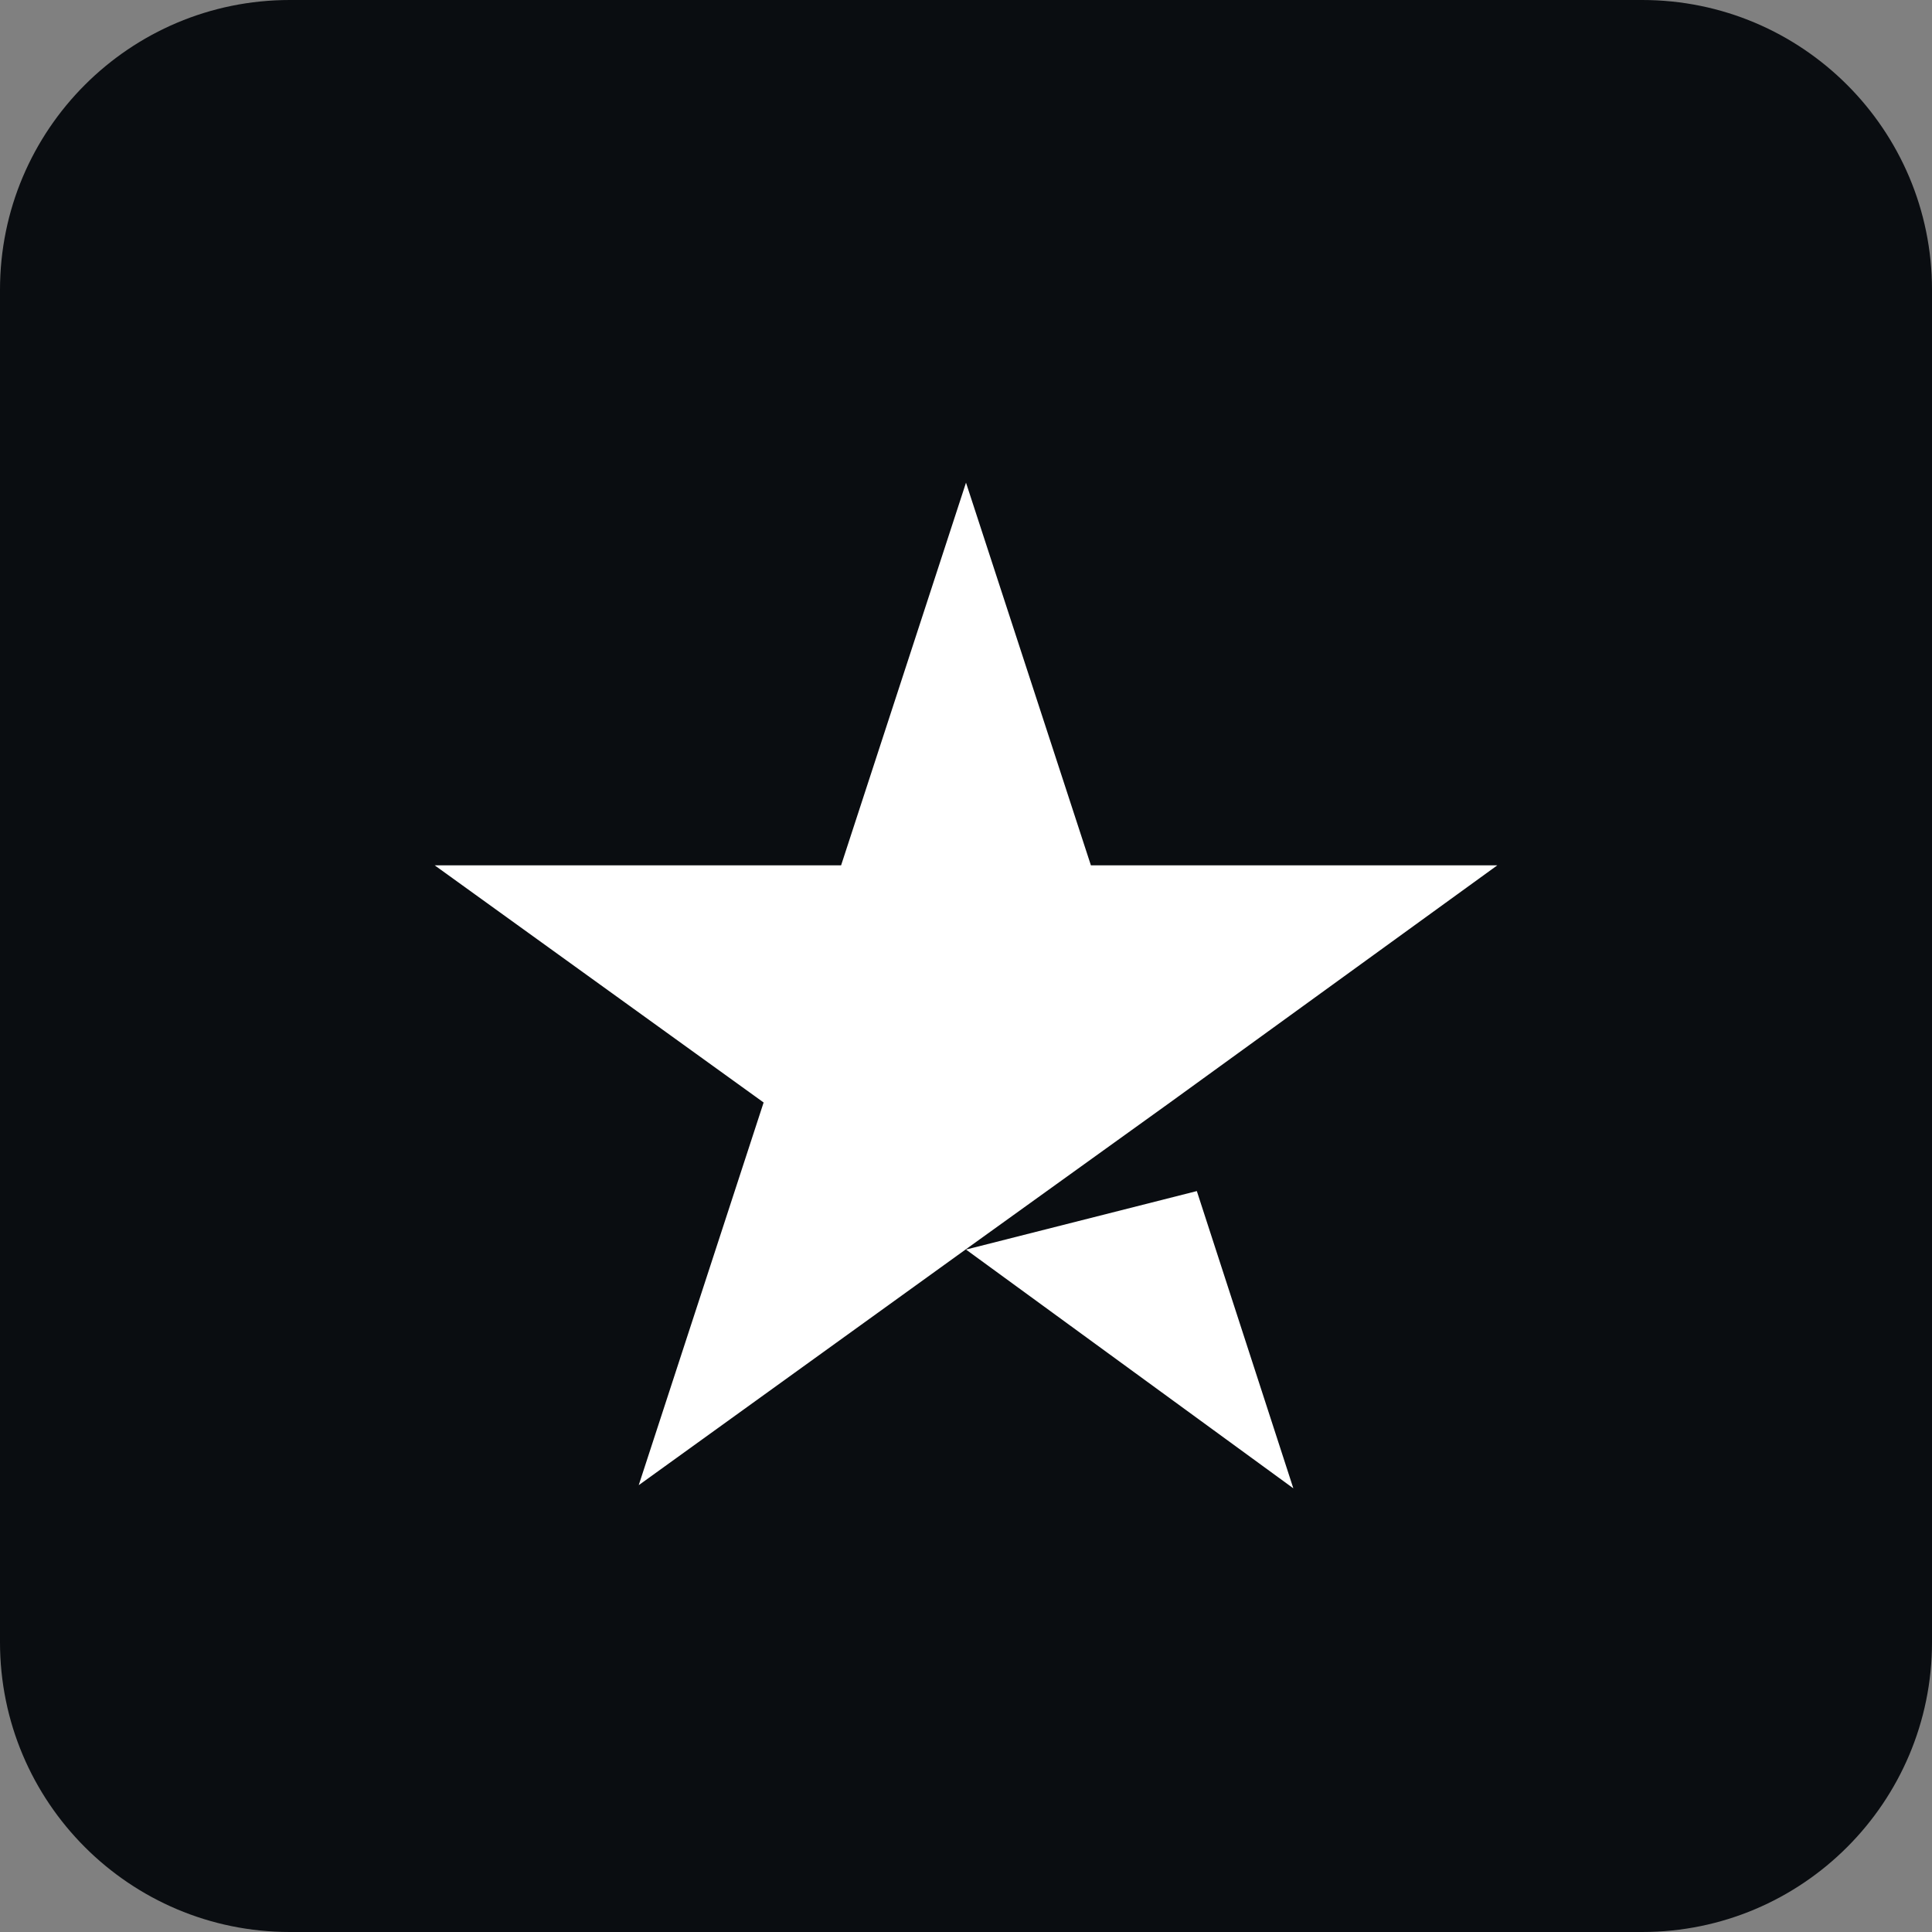
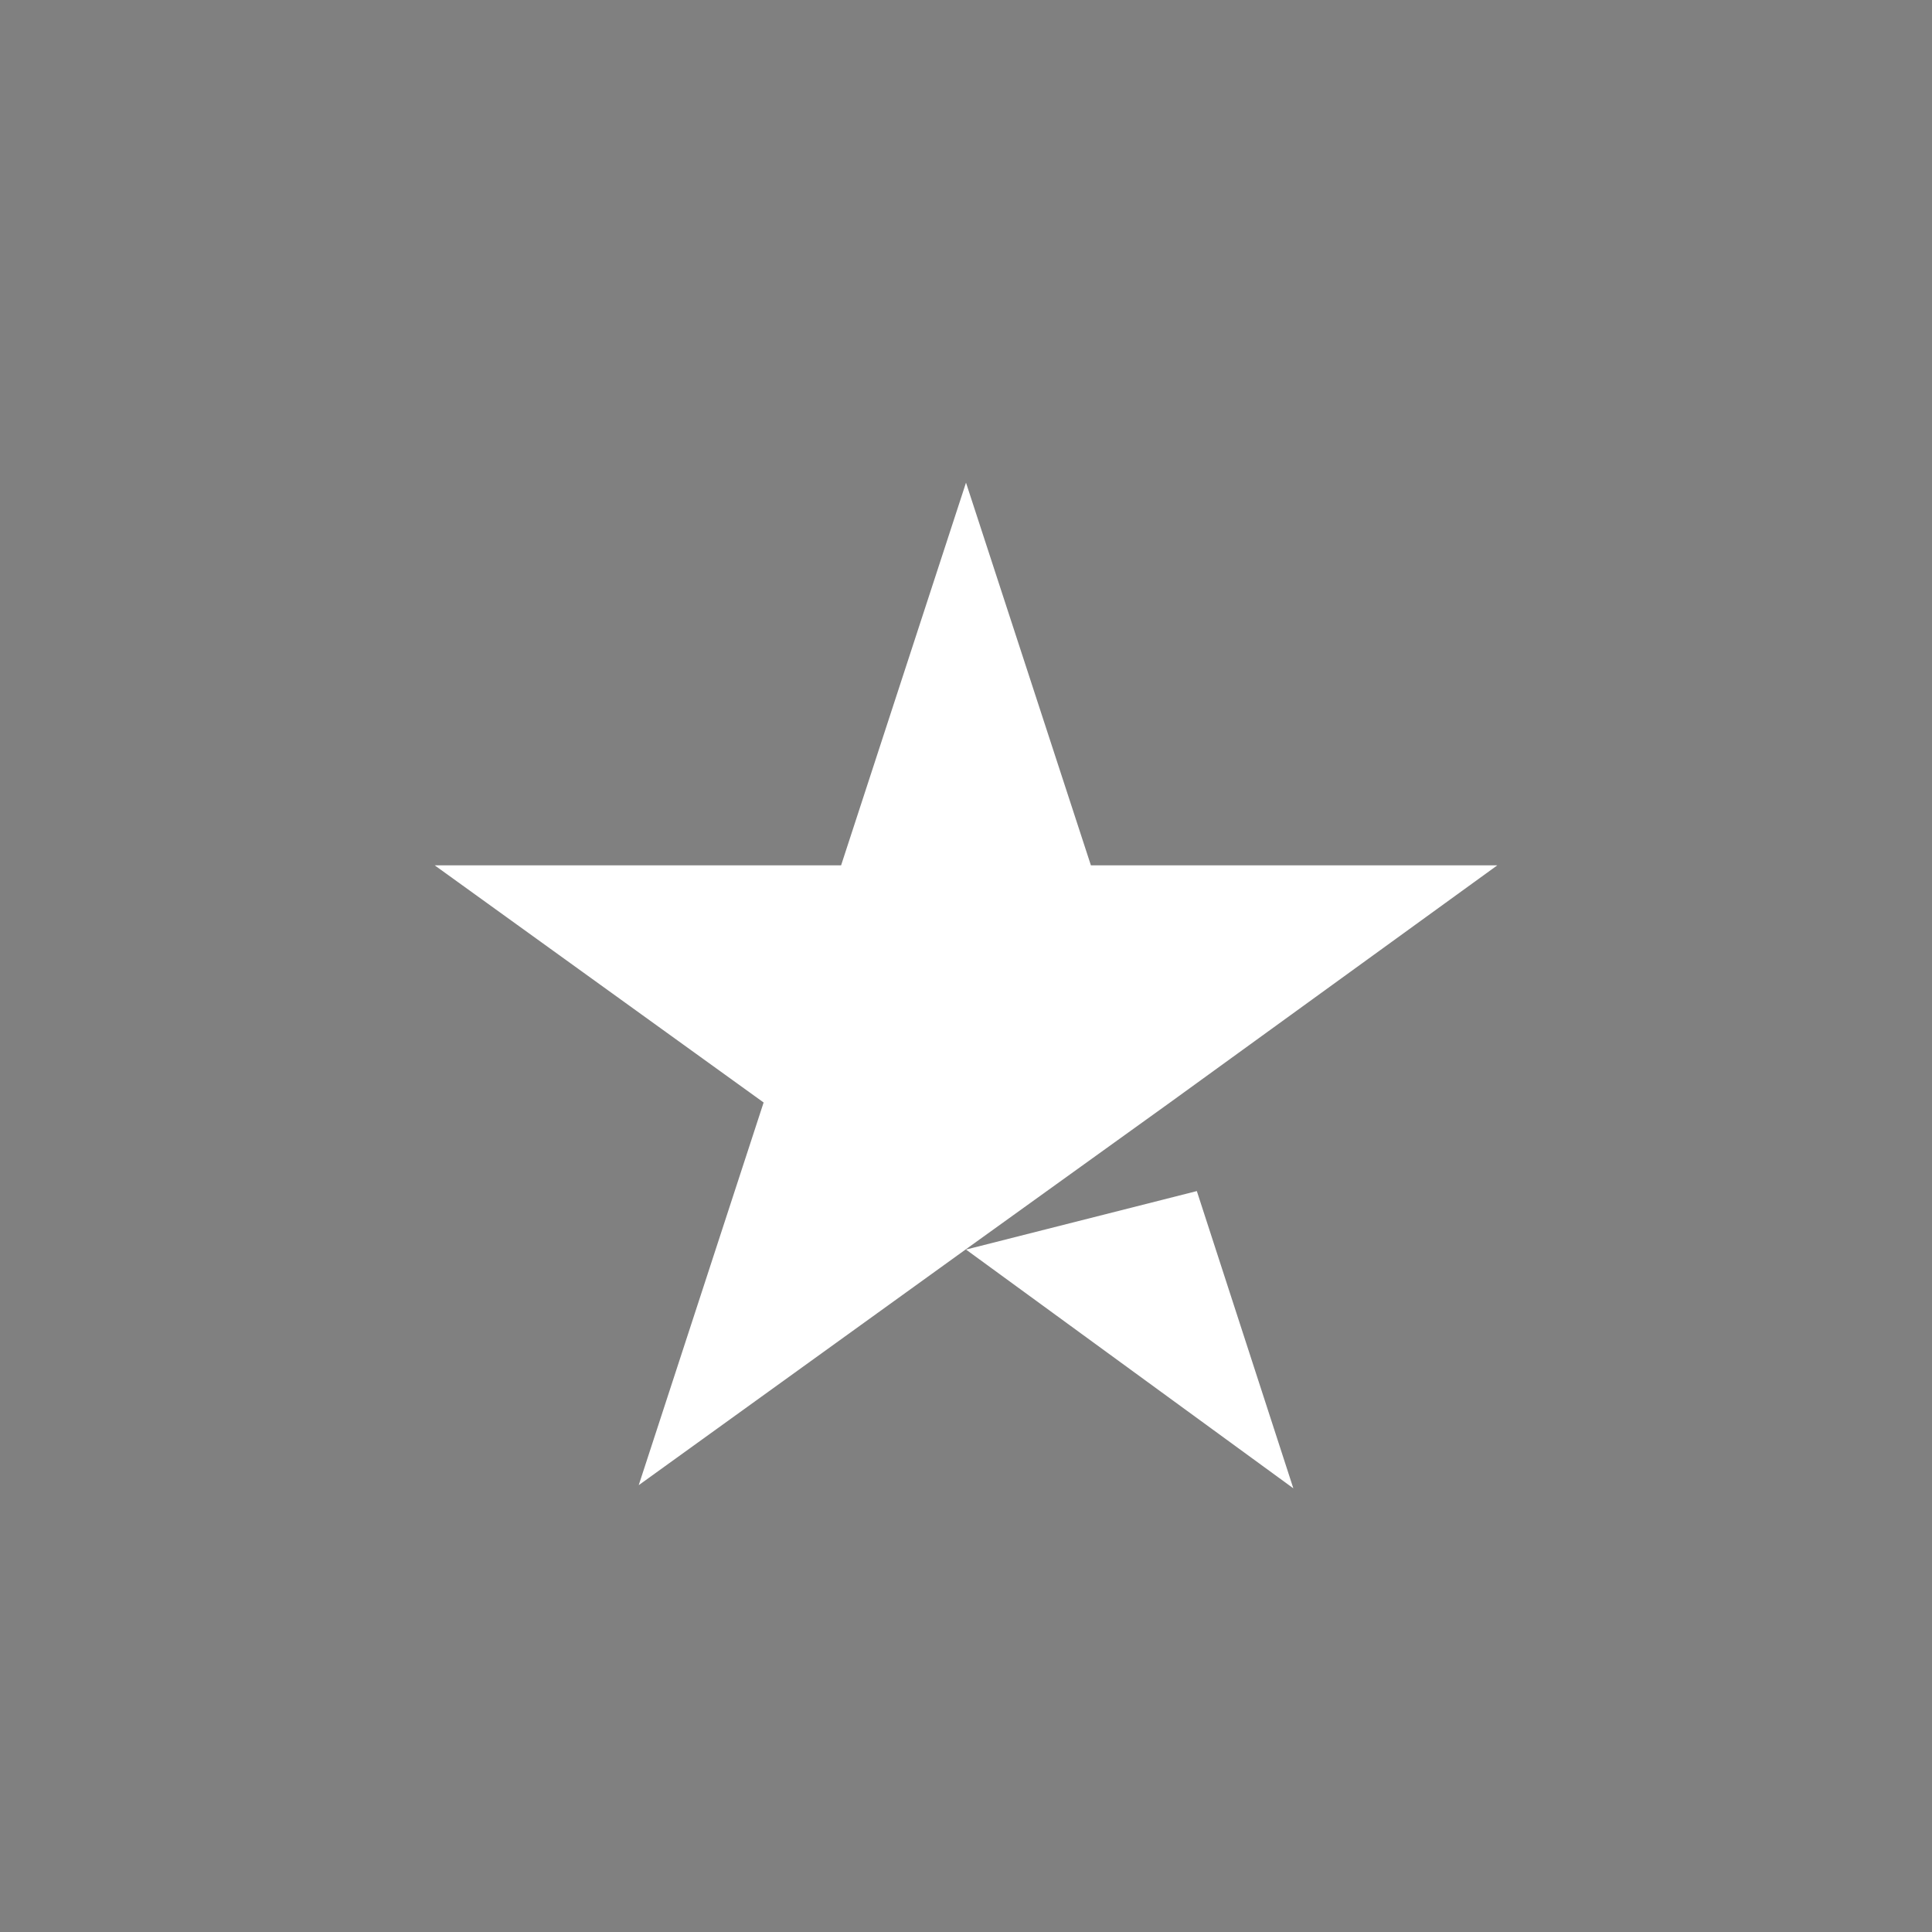
<svg xmlns="http://www.w3.org/2000/svg" width="40" height="40" viewBox="0 0 40 40" fill="none">
  <rect x="0" y="0" width="40" height="40" fill="#808080" stroke="none" />
-   <path d="M0 6C0 2.686 2.686 0 6 0H34C37.314 0 40 2.686 40 6V34C40 37.314 37.314 40 34 40H6C2.686 40 0 37.314 0 34V6Z" fill="#0A0D11" />
  <path d="M20 25.871L24.779 24.66L26.777 30.814L20 25.871ZM31 17.916H22.586L20 9.993L17.414 17.916H9L15.81 22.826L13.224 30.749L20.034 25.839L24.224 22.826L31 17.916Z" fill="white" />
</svg>